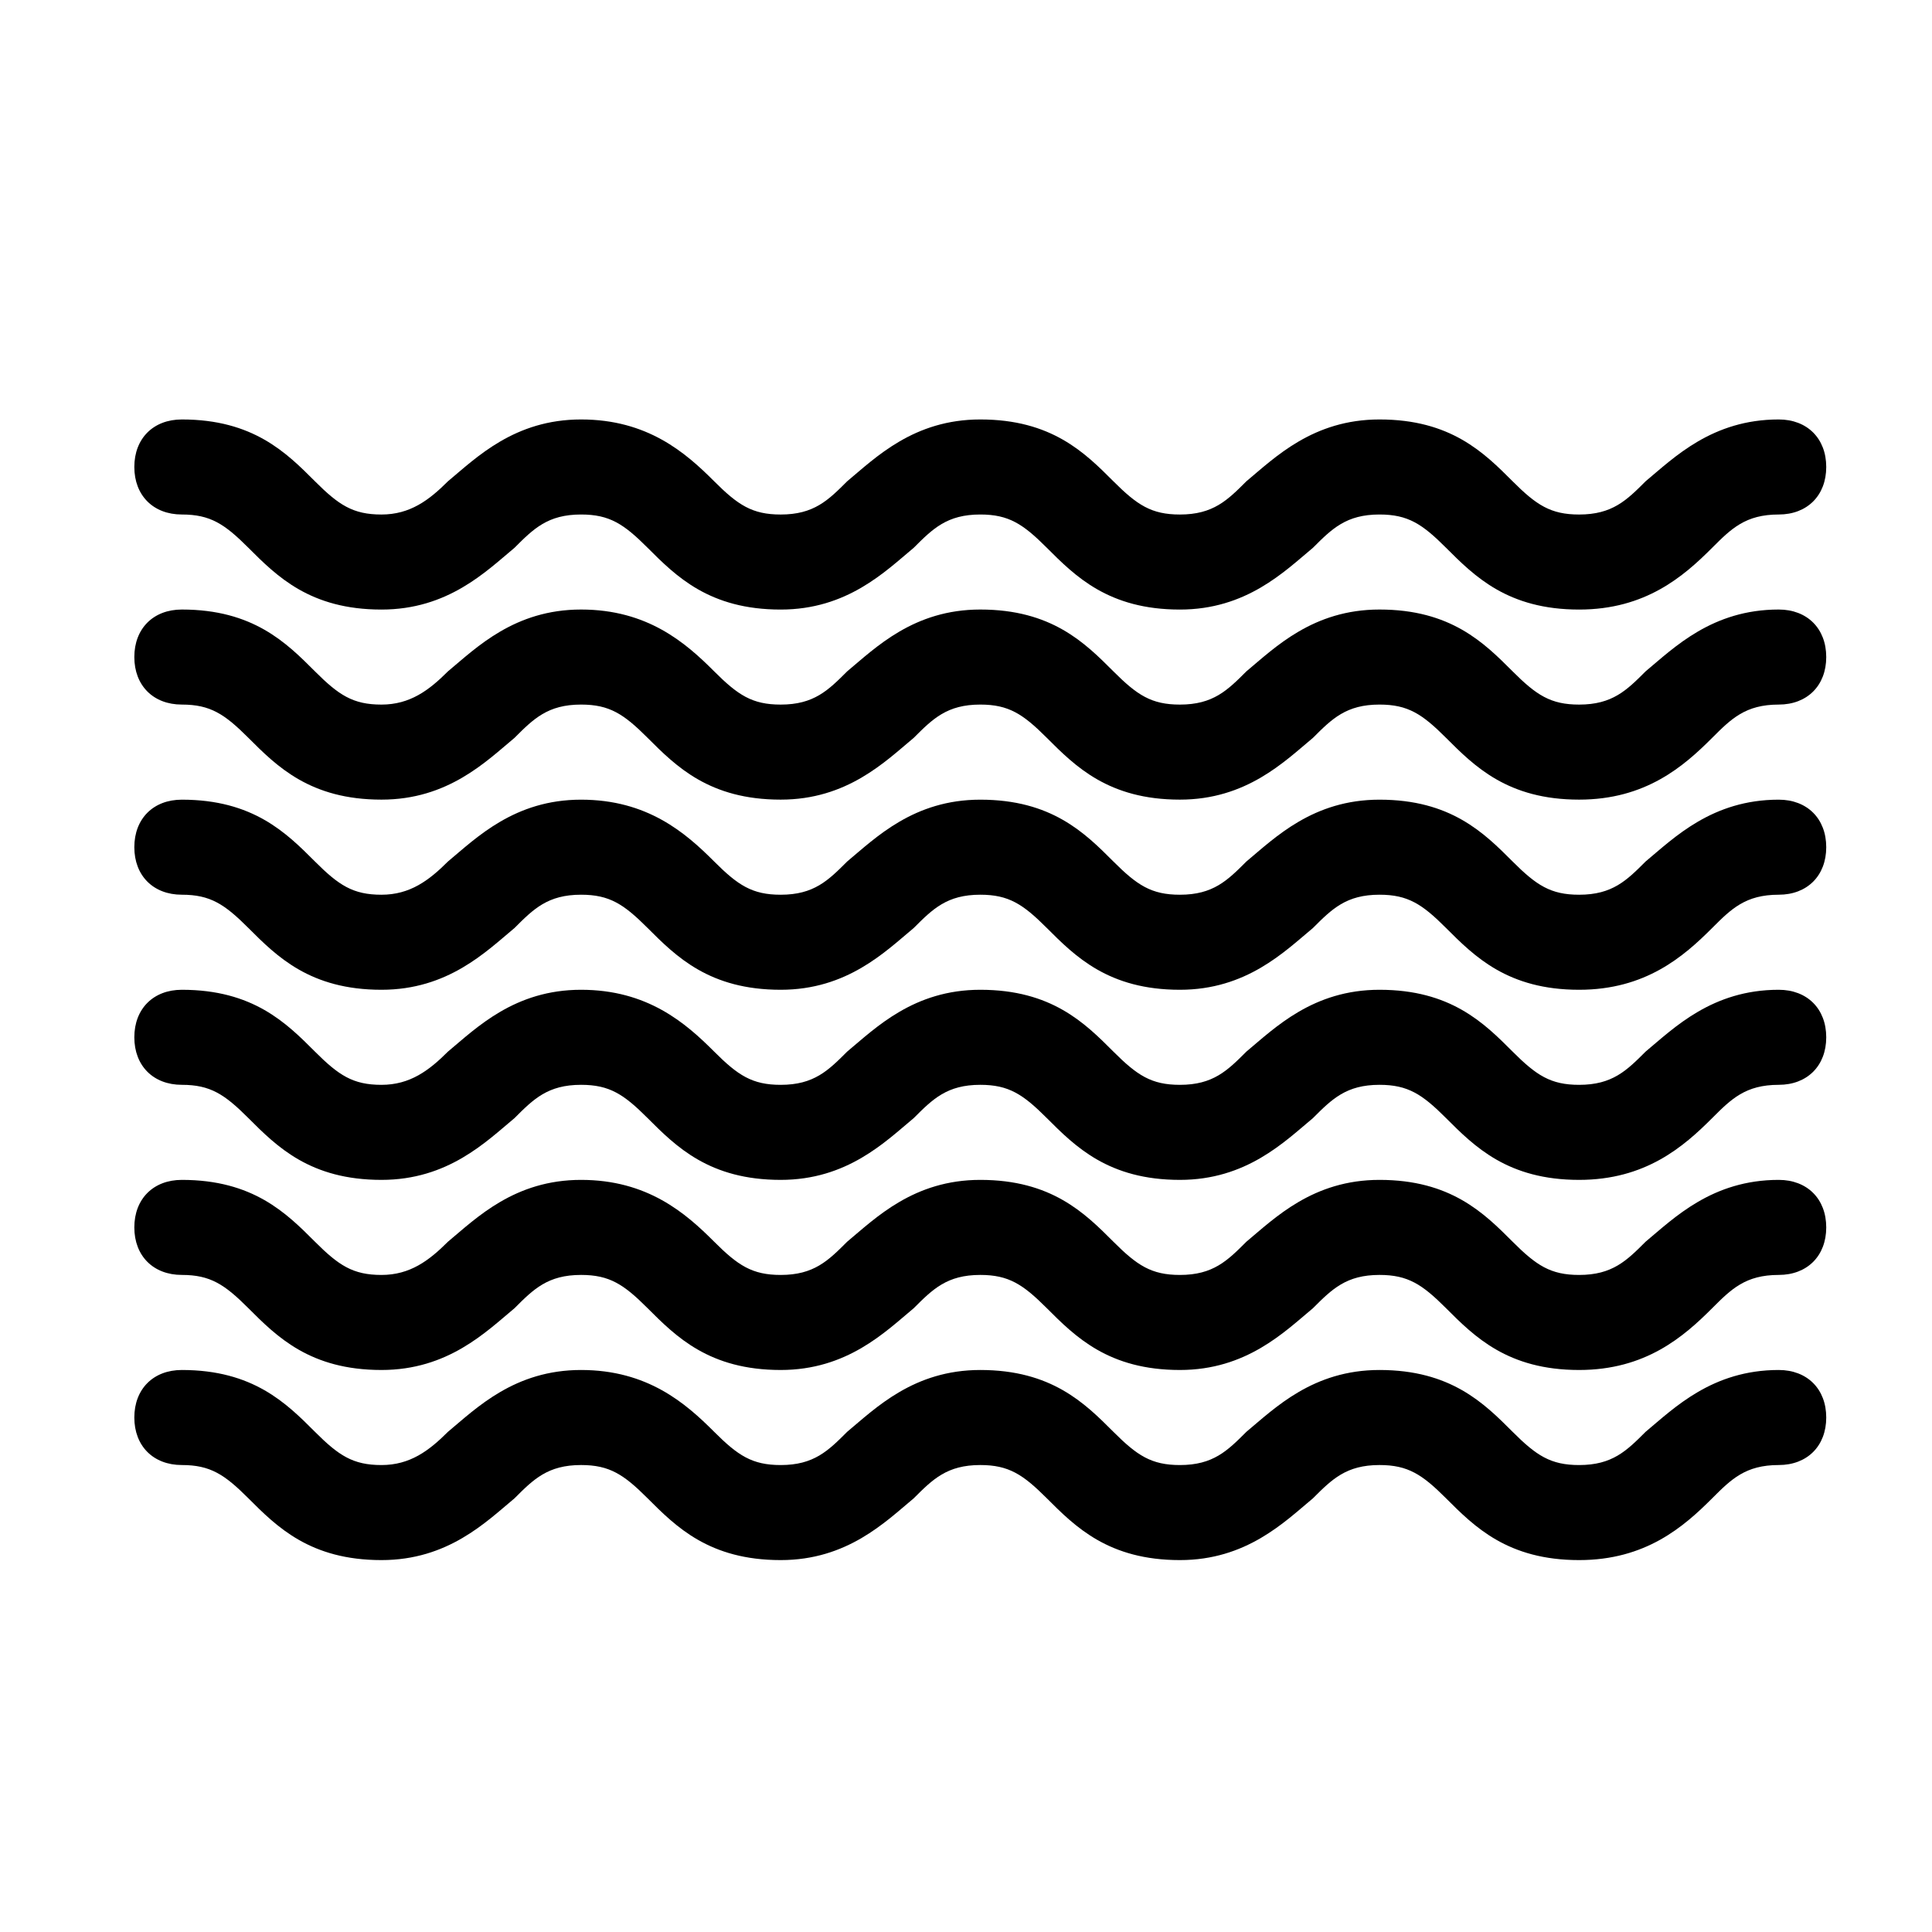
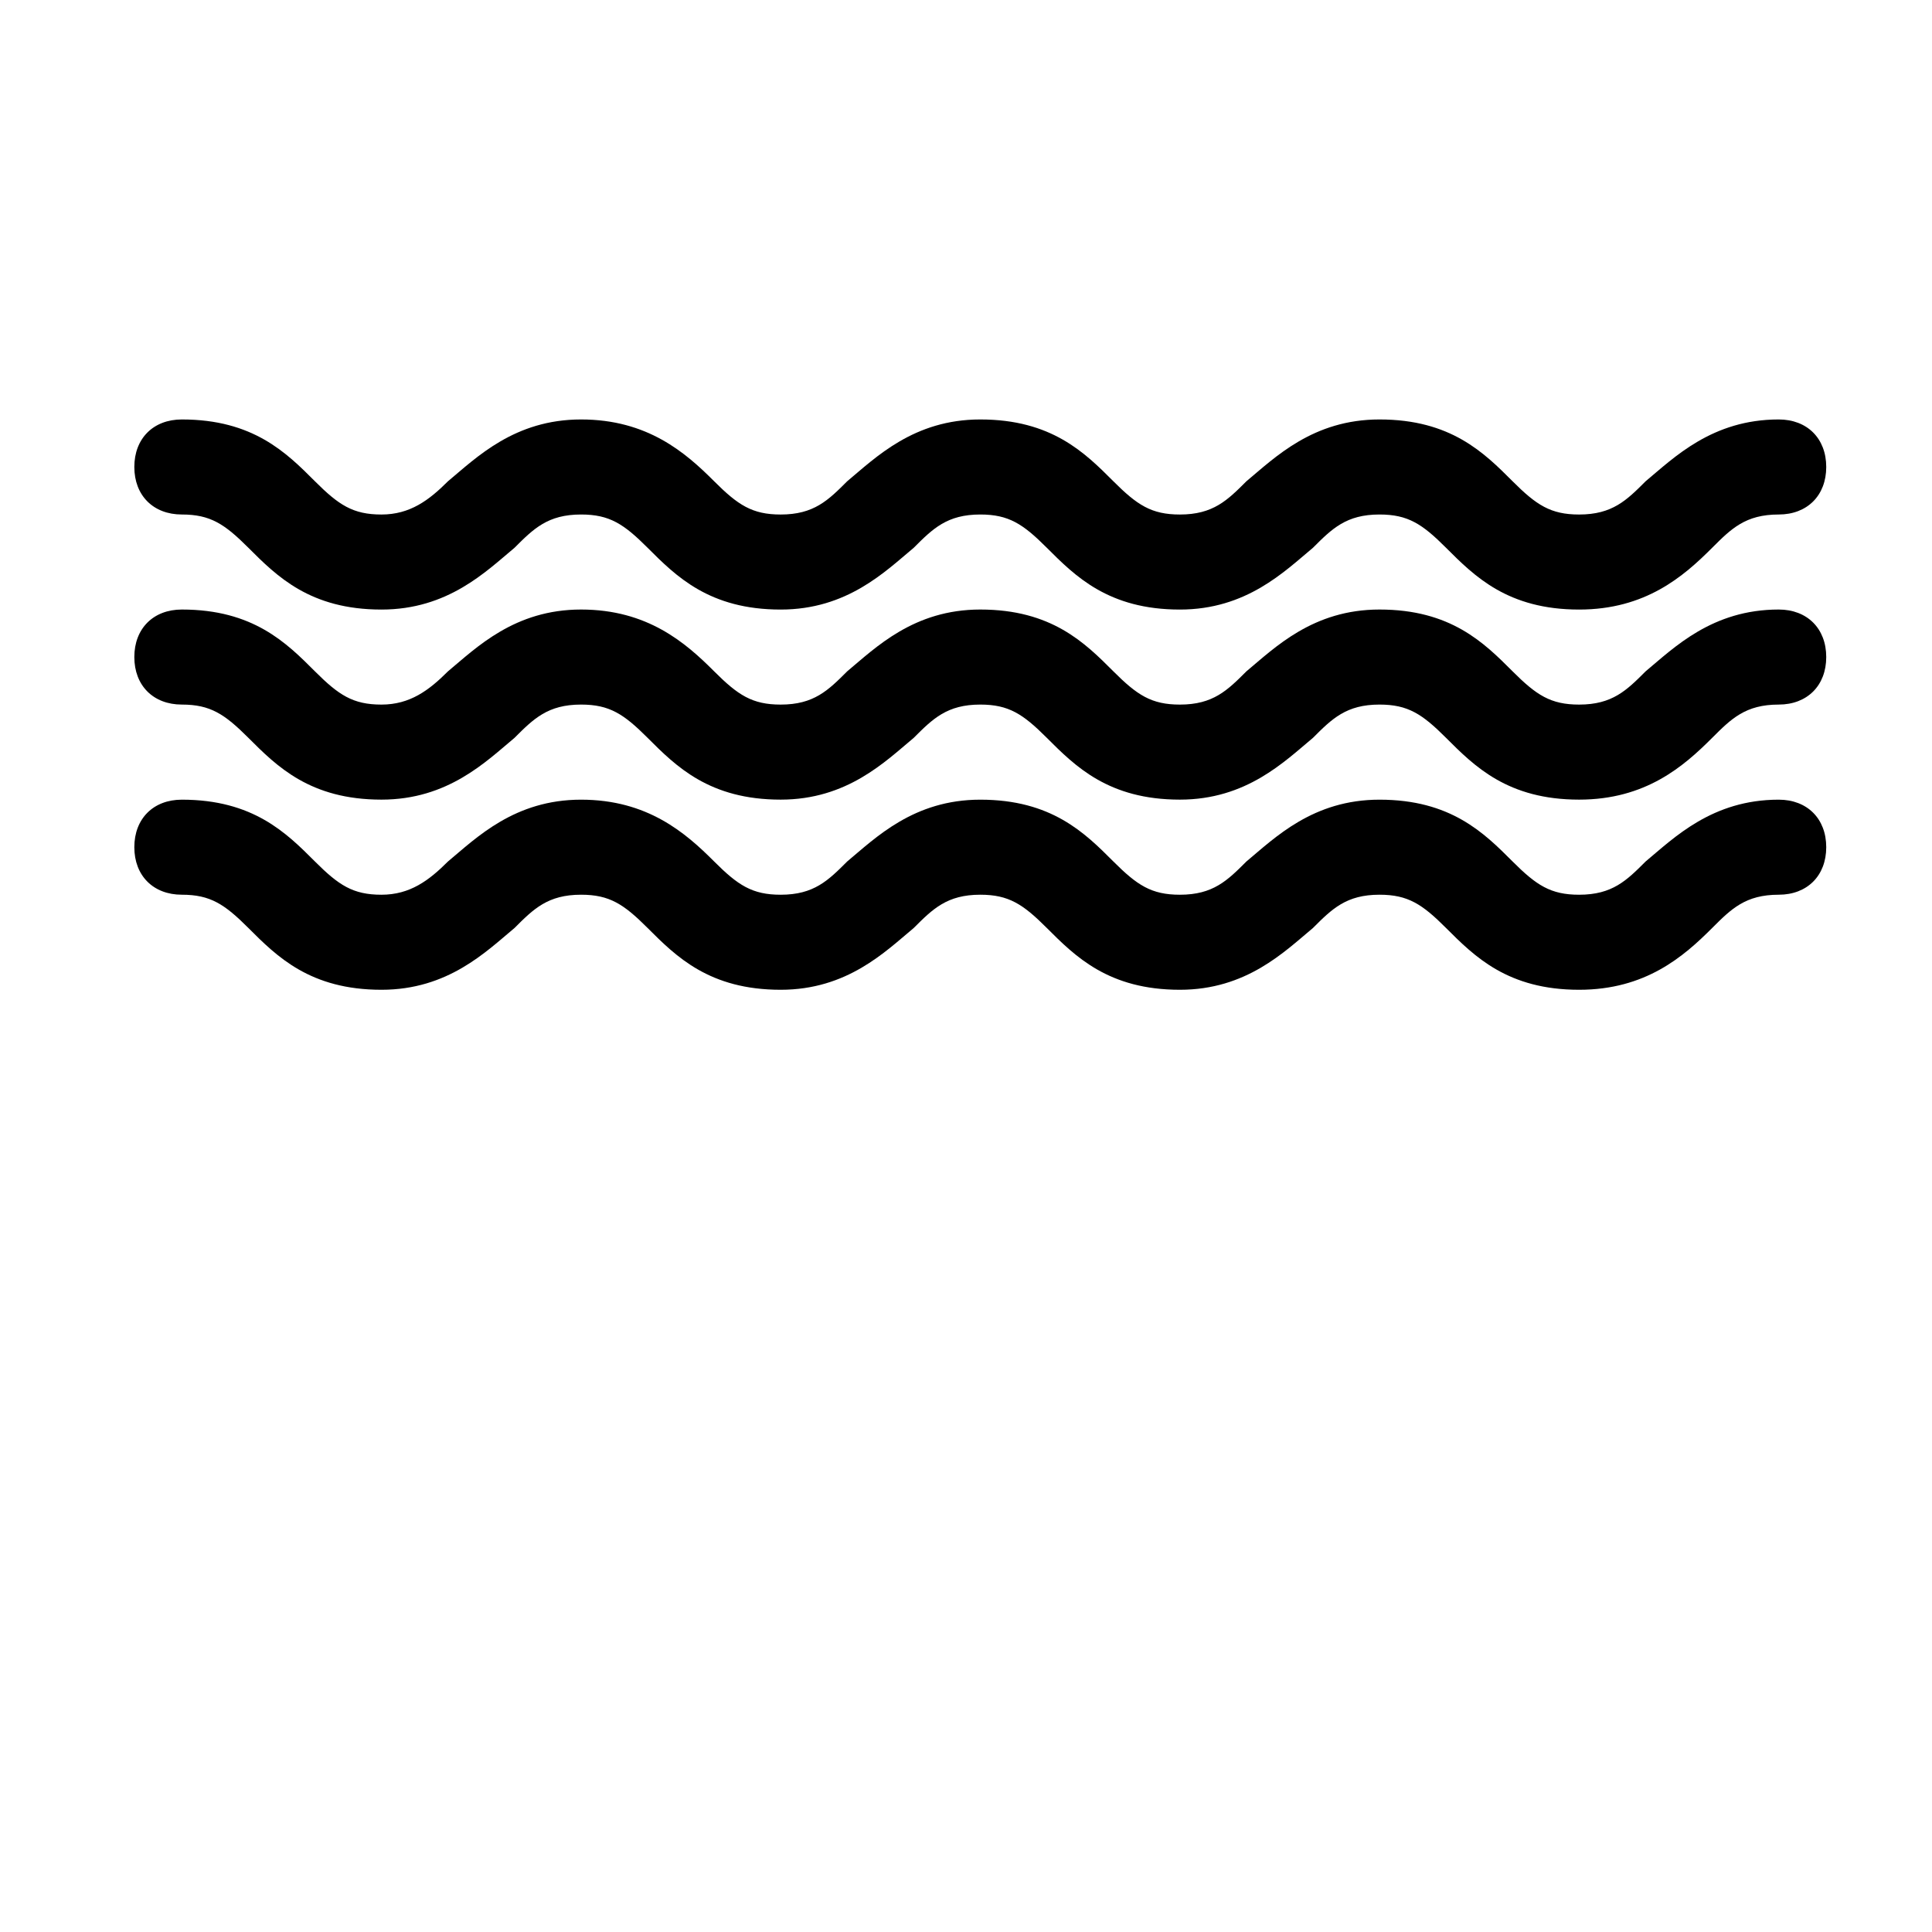
<svg xmlns="http://www.w3.org/2000/svg" fill="#000000" width="800px" height="800px" version="1.1" viewBox="144 144 512 512">
  <g>
    <path d="m562.48 305.54c-18.895 0-27.711-8.816-35.266-16.375-6.297-6.297-10.078-8.816-17.633-8.816-8.816 0-12.594 3.777-17.633 8.816-7.559 6.297-17.633 16.375-35.266 16.375-18.895 0-27.711-8.816-35.266-16.375-6.297-6.297-10.078-8.816-17.633-8.816-8.816 0-12.594 3.777-17.633 8.816-7.559 6.297-17.633 16.375-35.266 16.375-18.895 0-27.711-8.816-35.266-16.375-6.297-6.297-10.078-8.816-17.633-8.816-8.816 0-12.594 3.777-17.633 8.816-7.559 6.297-17.633 16.375-35.266 16.375-18.895 0-27.711-8.816-35.266-16.375-6.297-6.297-10.078-8.816-17.633-8.816-7.559 0-12.594-5.039-12.594-12.594 0-7.559 5.039-12.594 12.594-12.594 18.895 0 27.711 8.816 35.266 16.375 6.297 6.297 10.078 8.816 17.633 8.816 7.559 0 12.594-3.777 17.633-8.816 7.559-6.297 17.633-16.375 35.266-16.375s27.711 8.816 35.266 16.375c6.297 6.297 10.078 8.816 17.633 8.816 8.816 0 12.594-3.777 17.633-8.816 7.559-6.297 17.633-16.375 35.266-16.375 18.895 0 27.711 8.816 35.266 16.375 6.297 6.297 10.078 8.816 17.633 8.816 8.816 0 12.594-3.777 17.633-8.816 7.559-6.297 17.633-16.375 35.266-16.375 18.895 0 27.711 8.816 35.266 16.375 6.297 6.297 10.078 8.816 17.633 8.816 8.816 0 12.594-3.777 17.633-8.816 7.559-6.297 17.633-16.375 35.266-16.375 7.559 0 12.594 5.039 12.594 12.594 0 7.559-5.039 12.594-12.594 12.594-8.816 0-12.594 3.777-17.633 8.816-7.555 7.559-17.633 16.375-35.266 16.375z" />
    <path d="m562.48 355.91c-18.895 0-27.711-8.816-35.266-16.375-6.297-6.297-10.078-8.816-17.633-8.816-8.816 0-12.594 3.777-17.633 8.816-7.559 6.297-17.633 16.375-35.266 16.375-18.895 0-27.711-8.816-35.266-16.375-6.297-6.297-10.078-8.816-17.633-8.816-8.816 0-12.594 3.777-17.633 8.816-7.559 6.297-17.633 16.375-35.266 16.375-18.895 0-27.711-8.816-35.266-16.375-6.297-6.297-10.078-8.816-17.633-8.816-8.816 0-12.594 3.777-17.633 8.816-7.559 6.297-17.633 16.375-35.266 16.375-18.895 0-27.711-8.816-35.266-16.375-6.297-6.297-10.078-8.816-17.633-8.816-7.559 0-12.594-5.039-12.594-12.594 0-7.559 5.039-12.594 12.594-12.594 18.895 0 27.711 8.816 35.266 16.375 6.297 6.297 10.078 8.816 17.633 8.816 7.559 0 12.594-3.777 17.633-8.816 7.559-6.297 17.633-16.375 35.266-16.375s27.711 8.816 35.266 16.375c6.297 6.297 10.078 8.816 17.633 8.816 8.816 0 12.594-3.777 17.633-8.816 7.559-6.297 17.633-16.375 35.266-16.375 18.895 0 27.711 8.816 35.266 16.375 6.297 6.297 10.078 8.816 17.633 8.816 8.816 0 12.594-3.777 17.633-8.816 7.559-6.297 17.633-16.375 35.266-16.375 18.895 0 27.711 8.816 35.266 16.375 6.297 6.297 10.078 8.816 17.633 8.816 8.816 0 12.594-3.777 17.633-8.816 7.559-6.297 17.633-16.375 35.266-16.375 7.559 0 12.594 5.039 12.594 12.594 0 7.559-5.039 12.594-12.594 12.594-8.816 0-12.594 3.777-17.633 8.816-7.555 7.559-17.633 16.375-35.266 16.375z" />
    <path d="m562.48 406.3c-18.895 0-27.711-8.816-35.266-16.375-6.297-6.297-10.078-8.816-17.633-8.816-8.816 0-12.594 3.777-17.633 8.816-7.559 6.297-17.633 16.375-35.266 16.375-18.895 0-27.711-8.816-35.266-16.375-6.297-6.297-10.078-8.816-17.633-8.816-8.816 0-12.594 3.777-17.633 8.816-7.559 6.297-17.633 16.375-35.266 16.375-18.895 0-27.711-8.816-35.266-16.375-6.297-6.297-10.078-8.816-17.633-8.816-8.816 0-12.594 3.777-17.633 8.816-7.559 6.297-17.633 16.375-35.266 16.375-18.895 0-27.711-8.816-35.266-16.375-6.297-6.297-10.078-8.816-17.633-8.816-7.559 0-12.594-5.039-12.594-12.594 0-7.559 5.039-12.594 12.594-12.594 18.895 0 27.711 8.816 35.266 16.375 6.297 6.297 10.078 8.816 17.633 8.816 7.559 0 12.594-3.777 17.633-8.816 7.559-6.297 17.633-16.375 35.266-16.375s27.711 8.816 35.266 16.375c6.297 6.297 10.078 8.816 17.633 8.816 8.816 0 12.594-3.777 17.633-8.816 7.559-6.297 17.633-16.375 35.266-16.375 18.895 0 27.711 8.816 35.266 16.375 6.297 6.297 10.078 8.816 17.633 8.816 8.816 0 12.594-3.777 17.633-8.816 7.559-6.297 17.633-16.375 35.266-16.375 18.895 0 27.711 8.816 35.266 16.375 6.297 6.297 10.078 8.816 17.633 8.816 8.816 0 12.594-3.777 17.633-8.816 7.559-6.297 17.633-16.375 35.266-16.375 7.559 0 12.594 5.039 12.594 12.594 0 7.559-5.039 12.594-12.594 12.594-8.816 0-12.594 3.777-17.633 8.816-7.555 7.559-17.633 16.375-35.266 16.375z" />
-     <path d="m562.48 456.68c-18.895 0-27.711-8.816-35.266-16.375-6.297-6.297-10.078-8.816-17.633-8.816-8.816 0-12.594 3.777-17.633 8.816-7.559 6.297-17.633 16.375-35.266 16.375-18.895 0-27.711-8.816-35.266-16.375-6.297-6.297-10.078-8.816-17.633-8.816-8.816 0-12.594 3.777-17.633 8.816-7.559 6.297-17.633 16.375-35.266 16.375-18.895 0-27.711-8.816-35.266-16.375-6.297-6.297-10.078-8.816-17.633-8.816-8.816 0-12.594 3.777-17.633 8.816-7.559 6.297-17.633 16.375-35.266 16.375-18.895 0-27.711-8.816-35.266-16.375-6.297-6.297-10.078-8.816-17.633-8.816-7.559 0-12.594-5.039-12.594-12.594 0-7.559 5.039-12.594 12.594-12.594 18.895 0 27.711 8.816 35.266 16.375 6.297 6.297 10.078 8.816 17.633 8.816 7.559 0 12.594-3.777 17.633-8.816 7.559-6.297 17.633-16.375 35.266-16.375s27.711 8.816 35.266 16.375c6.297 6.297 10.078 8.816 17.633 8.816 8.816 0 12.594-3.777 17.633-8.816 7.559-6.297 17.633-16.375 35.266-16.375 18.895 0 27.711 8.816 35.266 16.375 6.297 6.297 10.078 8.816 17.633 8.816 8.816 0 12.594-3.777 17.633-8.816 7.559-6.297 17.633-16.375 35.266-16.375 18.895 0 27.711 8.816 35.266 16.375 6.297 6.297 10.078 8.816 17.633 8.816 8.816 0 12.594-3.777 17.633-8.816 7.559-6.297 17.633-16.375 35.266-16.375 7.559 0 12.594 5.039 12.594 12.594 0 7.559-5.039 12.594-12.594 12.594-8.816 0-12.594 3.777-17.633 8.816-7.555 7.559-17.633 16.375-35.266 16.375z" />
-     <path d="m562.48 507.06c-18.895 0-27.711-8.816-35.266-16.375-6.297-6.297-10.078-8.816-17.633-8.816-8.816 0-12.594 3.777-17.633 8.816-7.559 6.297-17.633 16.375-35.266 16.375-18.895 0-27.711-8.816-35.266-16.375-6.297-6.297-10.078-8.816-17.633-8.816-8.816 0-12.594 3.777-17.633 8.816-7.559 6.297-17.633 16.375-35.266 16.375-18.895 0-27.711-8.816-35.266-16.375-6.297-6.297-10.078-8.816-17.633-8.816-8.816 0-12.594 3.777-17.633 8.816-7.559 6.297-17.633 16.375-35.266 16.375-18.895 0-27.711-8.816-35.266-16.375-6.297-6.297-10.078-8.816-17.633-8.816-7.559 0-12.594-5.039-12.594-12.594 0-7.559 5.039-12.594 12.594-12.594 18.895 0 27.711 8.816 35.266 16.375 6.297 6.297 10.078 8.816 17.633 8.816 7.559 0 12.594-3.777 17.633-8.816 7.559-6.297 17.633-16.375 35.266-16.375s27.711 8.816 35.266 16.375c6.297 6.297 10.078 8.816 17.633 8.816 8.816 0 12.594-3.777 17.633-8.816 7.559-6.297 17.633-16.375 35.266-16.375 18.895 0 27.711 8.816 35.266 16.375 6.297 6.297 10.078 8.816 17.633 8.816 8.816 0 12.594-3.777 17.633-8.816 7.559-6.297 17.633-16.375 35.266-16.375 18.895 0 27.711 8.816 35.266 16.375 6.297 6.297 10.078 8.816 17.633 8.816 8.816 0 12.594-3.777 17.633-8.816 7.559-6.297 17.633-16.375 35.266-16.375 7.559 0 12.594 5.039 12.594 12.594 0 7.559-5.039 12.594-12.594 12.594-8.816 0-12.594 3.777-17.633 8.816-7.555 7.559-17.633 16.375-35.266 16.375z" />
-     <path d="m562.48 557.44c-18.895 0-27.711-8.816-35.266-16.375-6.297-6.297-10.078-8.816-17.633-8.816-8.816 0-12.594 3.777-17.633 8.816-7.559 6.297-17.633 16.375-35.266 16.375-18.895 0-27.711-8.816-35.266-16.375-6.297-6.297-10.078-8.816-17.633-8.816-8.816 0-12.594 3.777-17.633 8.816-7.559 6.297-17.633 16.375-35.266 16.375-18.895 0-27.711-8.816-35.266-16.375-6.297-6.297-10.078-8.816-17.633-8.816-8.816 0-12.594 3.777-17.633 8.816-7.559 6.297-17.633 16.375-35.266 16.375-18.895 0-27.711-8.816-35.266-16.375-6.297-6.297-10.078-8.816-17.633-8.816-7.559 0-12.594-5.039-12.594-12.594 0-7.559 5.039-12.594 12.594-12.594 18.895 0 27.711 8.816 35.266 16.375 6.297 6.297 10.078 8.816 17.633 8.816 7.559 0 12.594-3.777 17.633-8.816 7.559-6.297 17.633-16.375 35.266-16.375s27.711 8.816 35.266 16.375c6.297 6.297 10.078 8.816 17.633 8.816 8.816 0 12.594-3.777 17.633-8.816 7.559-6.297 17.633-16.375 35.266-16.375 18.895 0 27.711 8.816 35.266 16.375 6.297 6.297 10.078 8.816 17.633 8.816 8.816 0 12.594-3.777 17.633-8.816 7.559-6.297 17.633-16.375 35.266-16.375 18.895 0 27.711 8.816 35.266 16.375 6.297 6.297 10.078 8.816 17.633 8.816 8.816 0 12.594-3.777 17.633-8.816 7.559-6.297 17.633-16.375 35.266-16.375 7.559 0 12.594 5.039 12.594 12.594 0 7.559-5.039 12.594-12.594 12.594-8.816 0-12.594 3.777-17.633 8.816-7.555 7.559-17.633 16.375-35.266 16.375z" />
  </g>
</svg>